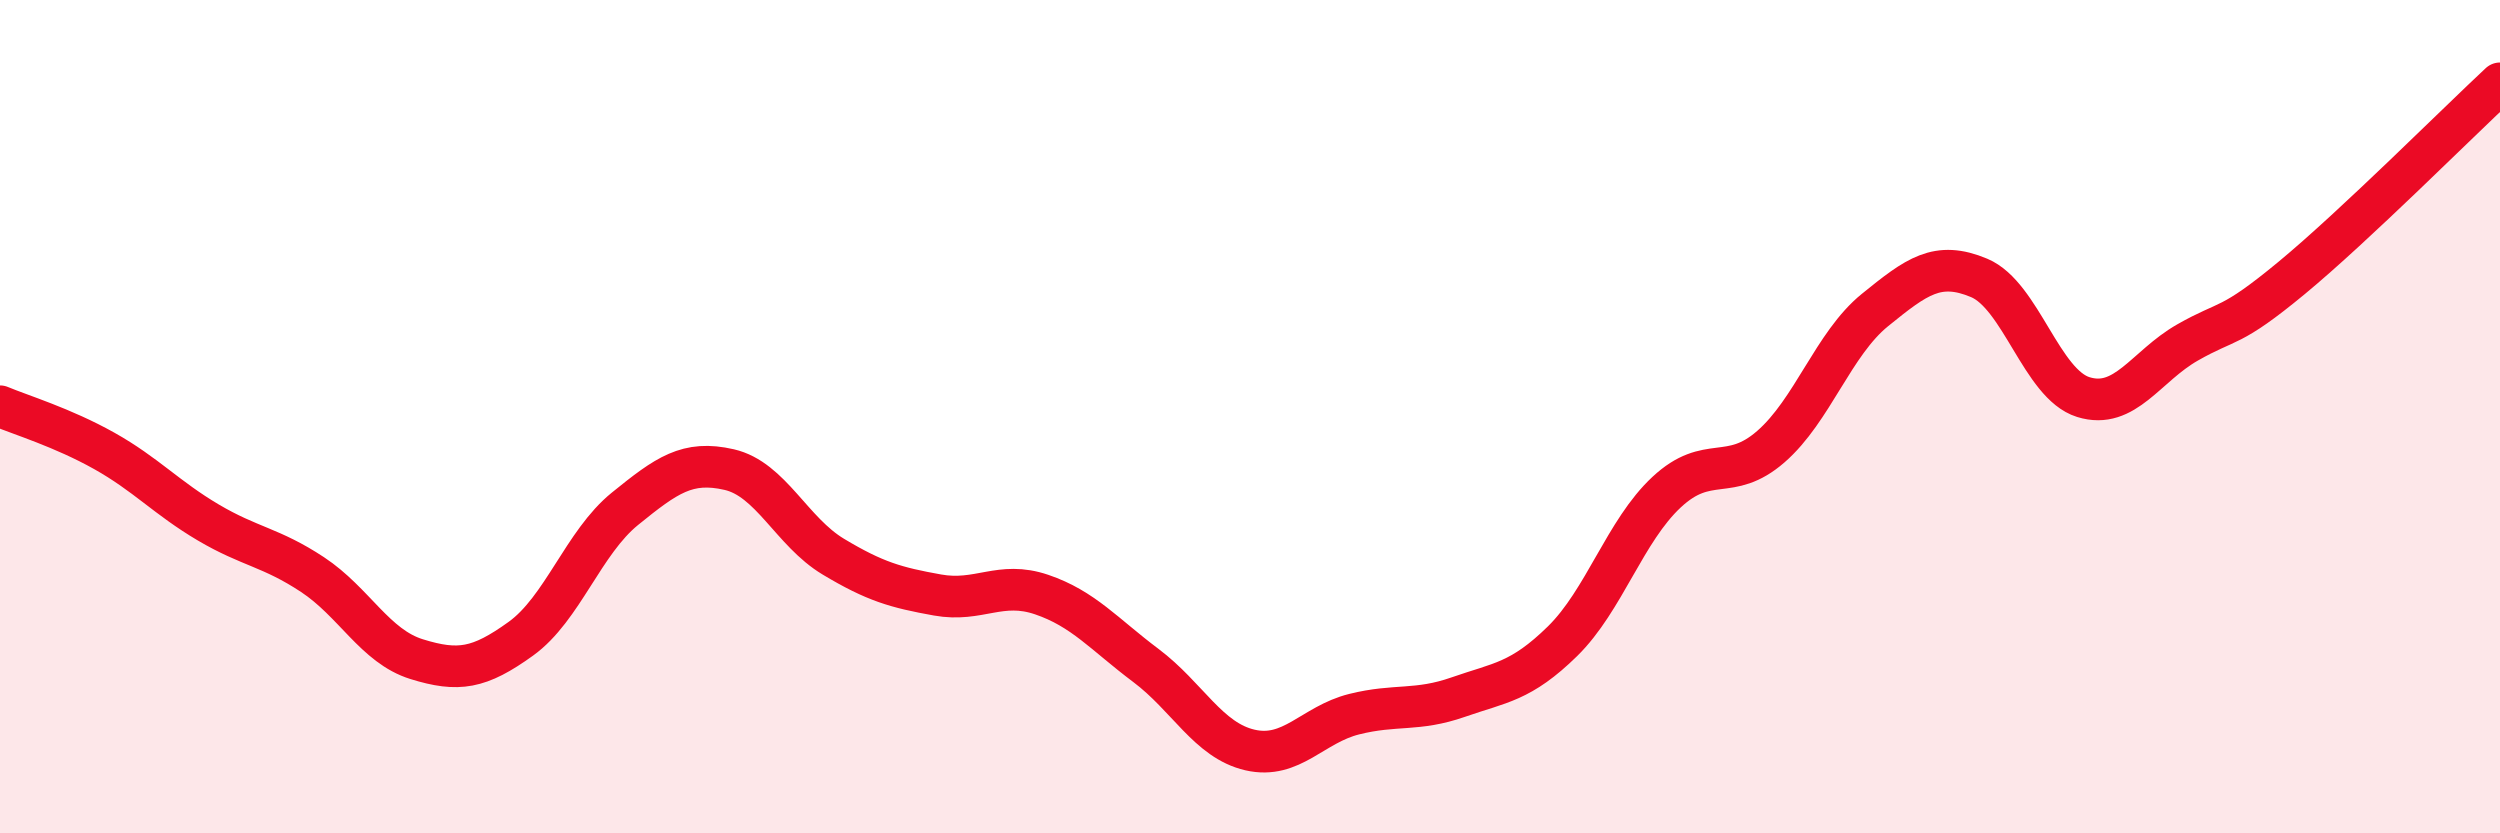
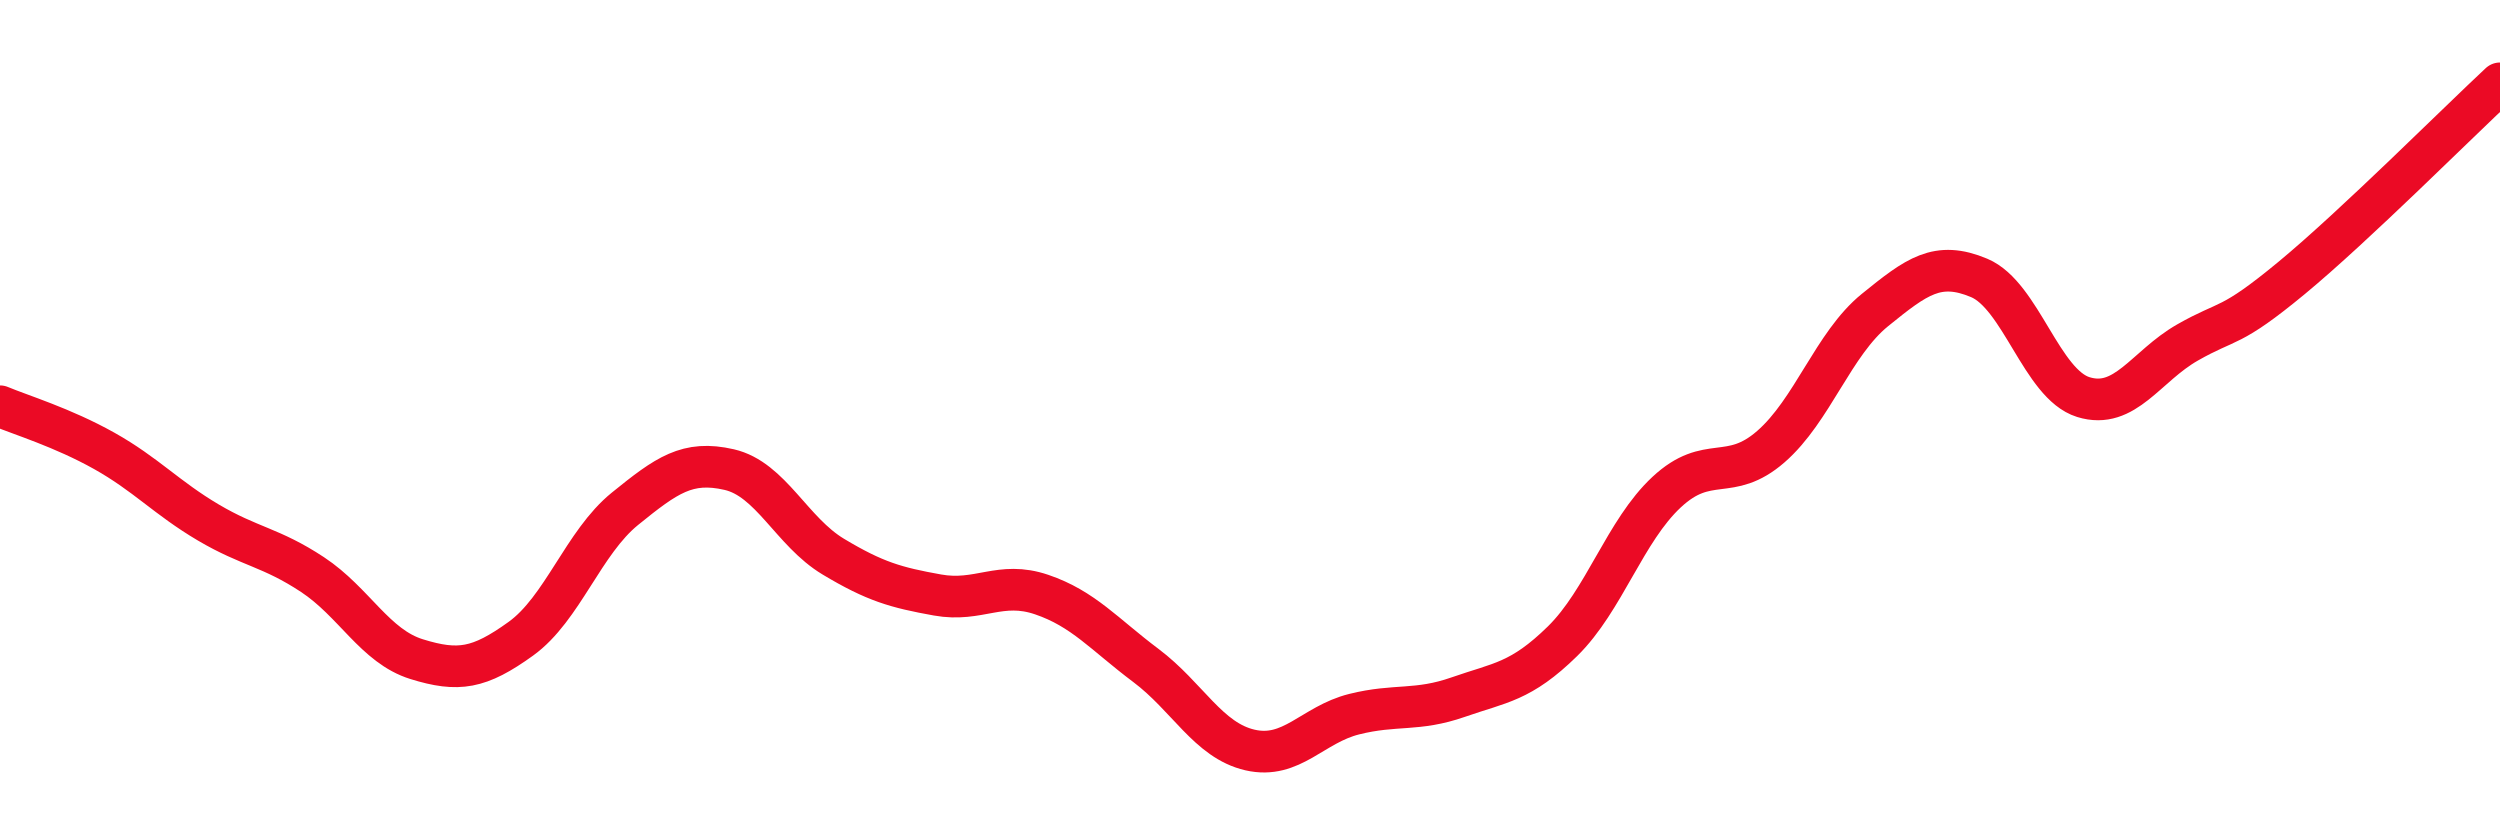
<svg xmlns="http://www.w3.org/2000/svg" width="60" height="20" viewBox="0 0 60 20">
-   <path d="M 0,9.75 C 0.5,9.96 1.5,10.26 2.5,10.82 C 3.5,11.38 4,11.95 5,12.54 C 6,13.13 6.5,13.13 7.5,13.79 C 8.5,14.45 9,15.51 10,15.82 C 11,16.13 11.5,16.05 12.5,15.33 C 13.5,14.61 14,13.02 15,12.21 C 16,11.4 16.5,11.04 17.5,11.27 C 18.5,11.5 19,12.76 20,13.36 C 21,13.96 21.5,14.1 22.5,14.28 C 23.5,14.46 24,13.93 25,14.27 C 26,14.61 26.5,15.22 27.5,15.97 C 28.5,16.72 29,17.77 30,18 C 31,18.23 31.5,17.39 32.5,17.14 C 33.5,16.89 34,17.08 35,16.73 C 36,16.38 36.5,16.37 37.5,15.39 C 38.5,14.41 39,12.74 40,11.81 C 41,10.88 41.5,11.59 42.5,10.72 C 43.5,9.85 44,8.25 45,7.44 C 46,6.63 46.5,6.25 47.5,6.67 C 48.5,7.09 49,9.22 50,9.53 C 51,9.84 51.5,8.79 52.5,8.22 C 53.5,7.65 53.5,7.91 55,6.67 C 56.5,5.43 59,2.93 60,2L60 20L0 20Z" fill="#EB0A25" opacity="0.1" stroke-linecap="round" stroke-linejoin="round" />
  <path d="M 0,9.75 C 0.5,9.96 1.5,10.26 2.5,10.82 C 3.5,11.38 4,11.95 5,12.54 C 6,13.13 6.5,13.13 7.5,13.79 C 8.5,14.45 9,15.51 10,15.82 C 11,16.13 11.5,16.05 12.5,15.33 C 13.5,14.61 14,13.02 15,12.21 C 16,11.4 16.5,11.04 17.5,11.27 C 18.5,11.5 19,12.76 20,13.36 C 21,13.96 21.5,14.1 22.5,14.28 C 23.5,14.46 24,13.93 25,14.27 C 26,14.61 26.5,15.22 27.5,15.97 C 28.5,16.72 29,17.77 30,18 C 31,18.23 31.5,17.39 32.5,17.14 C 33.5,16.89 34,17.08 35,16.73 C 36,16.38 36.5,16.37 37.5,15.39 C 38.5,14.41 39,12.74 40,11.81 C 41,10.88 41.5,11.59 42.5,10.72 C 43.5,9.85 44,8.25 45,7.44 C 46,6.63 46.5,6.25 47.5,6.67 C 48.5,7.09 49,9.22 50,9.53 C 51,9.84 51.5,8.79 52.5,8.22 C 53.5,7.65 53.5,7.91 55,6.67 C 56.5,5.43 59,2.93 60,2" stroke="#EB0A25" stroke-width="1" fill="none" stroke-linecap="round" stroke-linejoin="round" />
</svg>